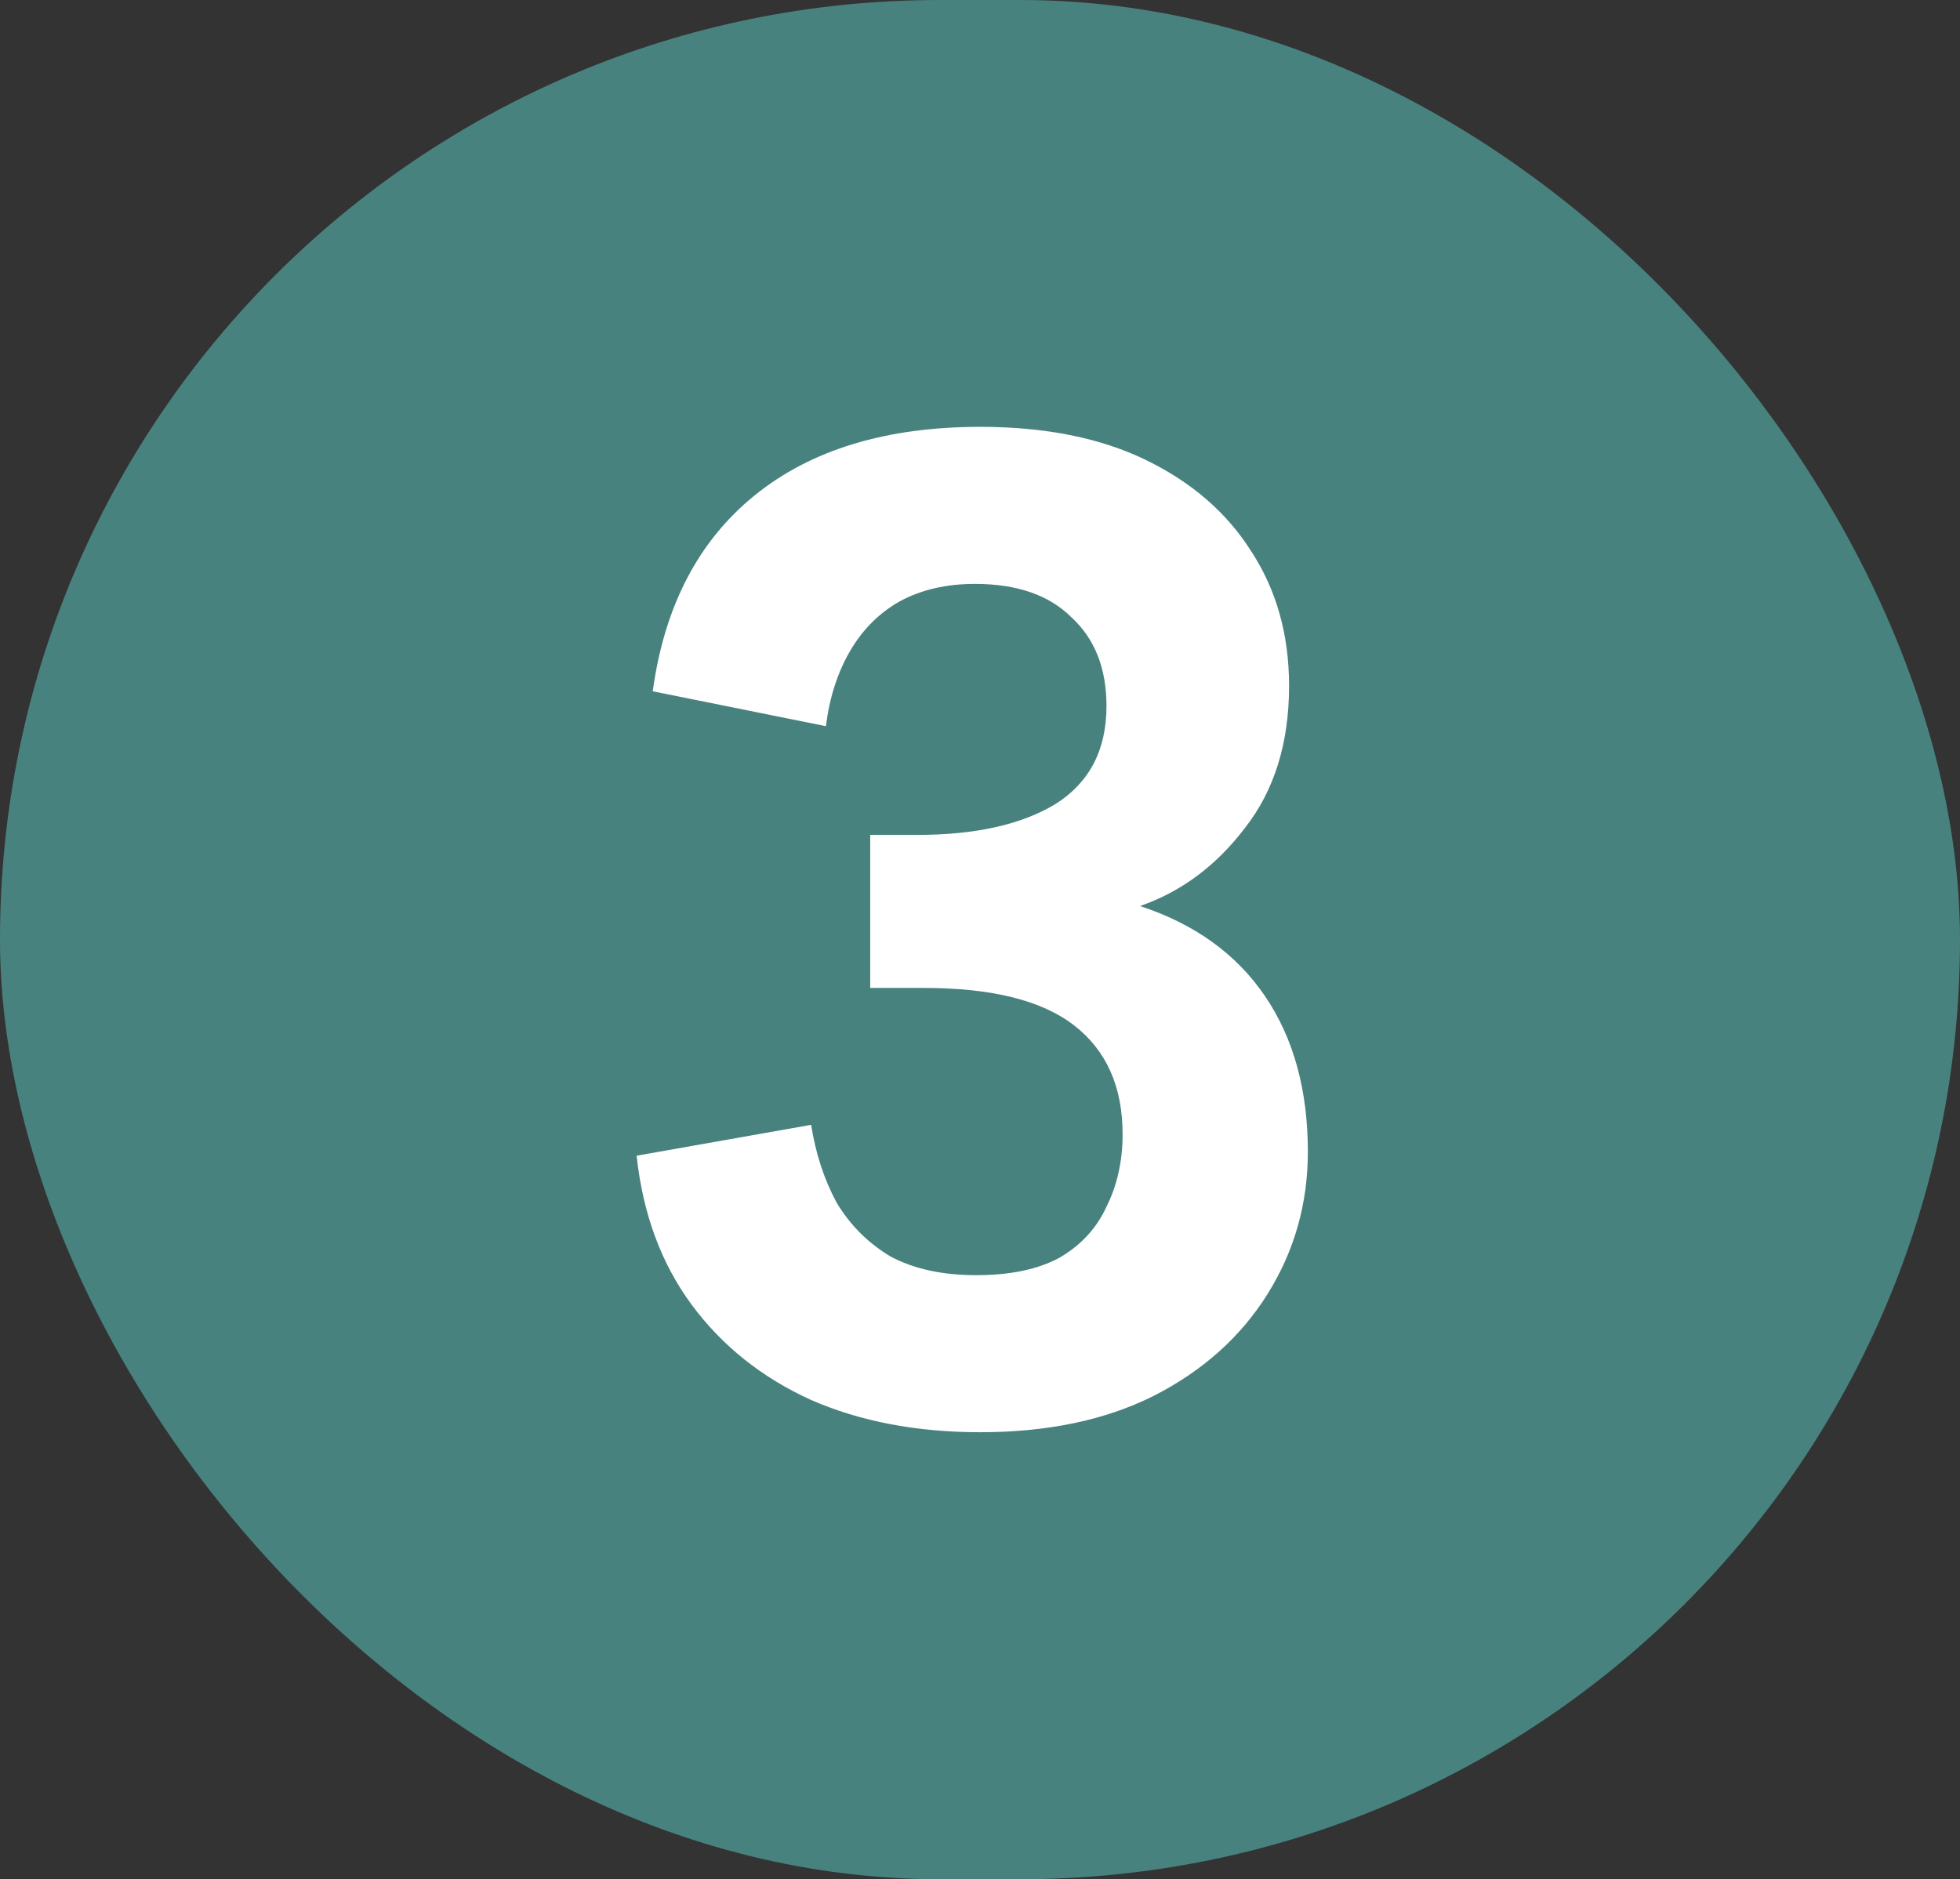
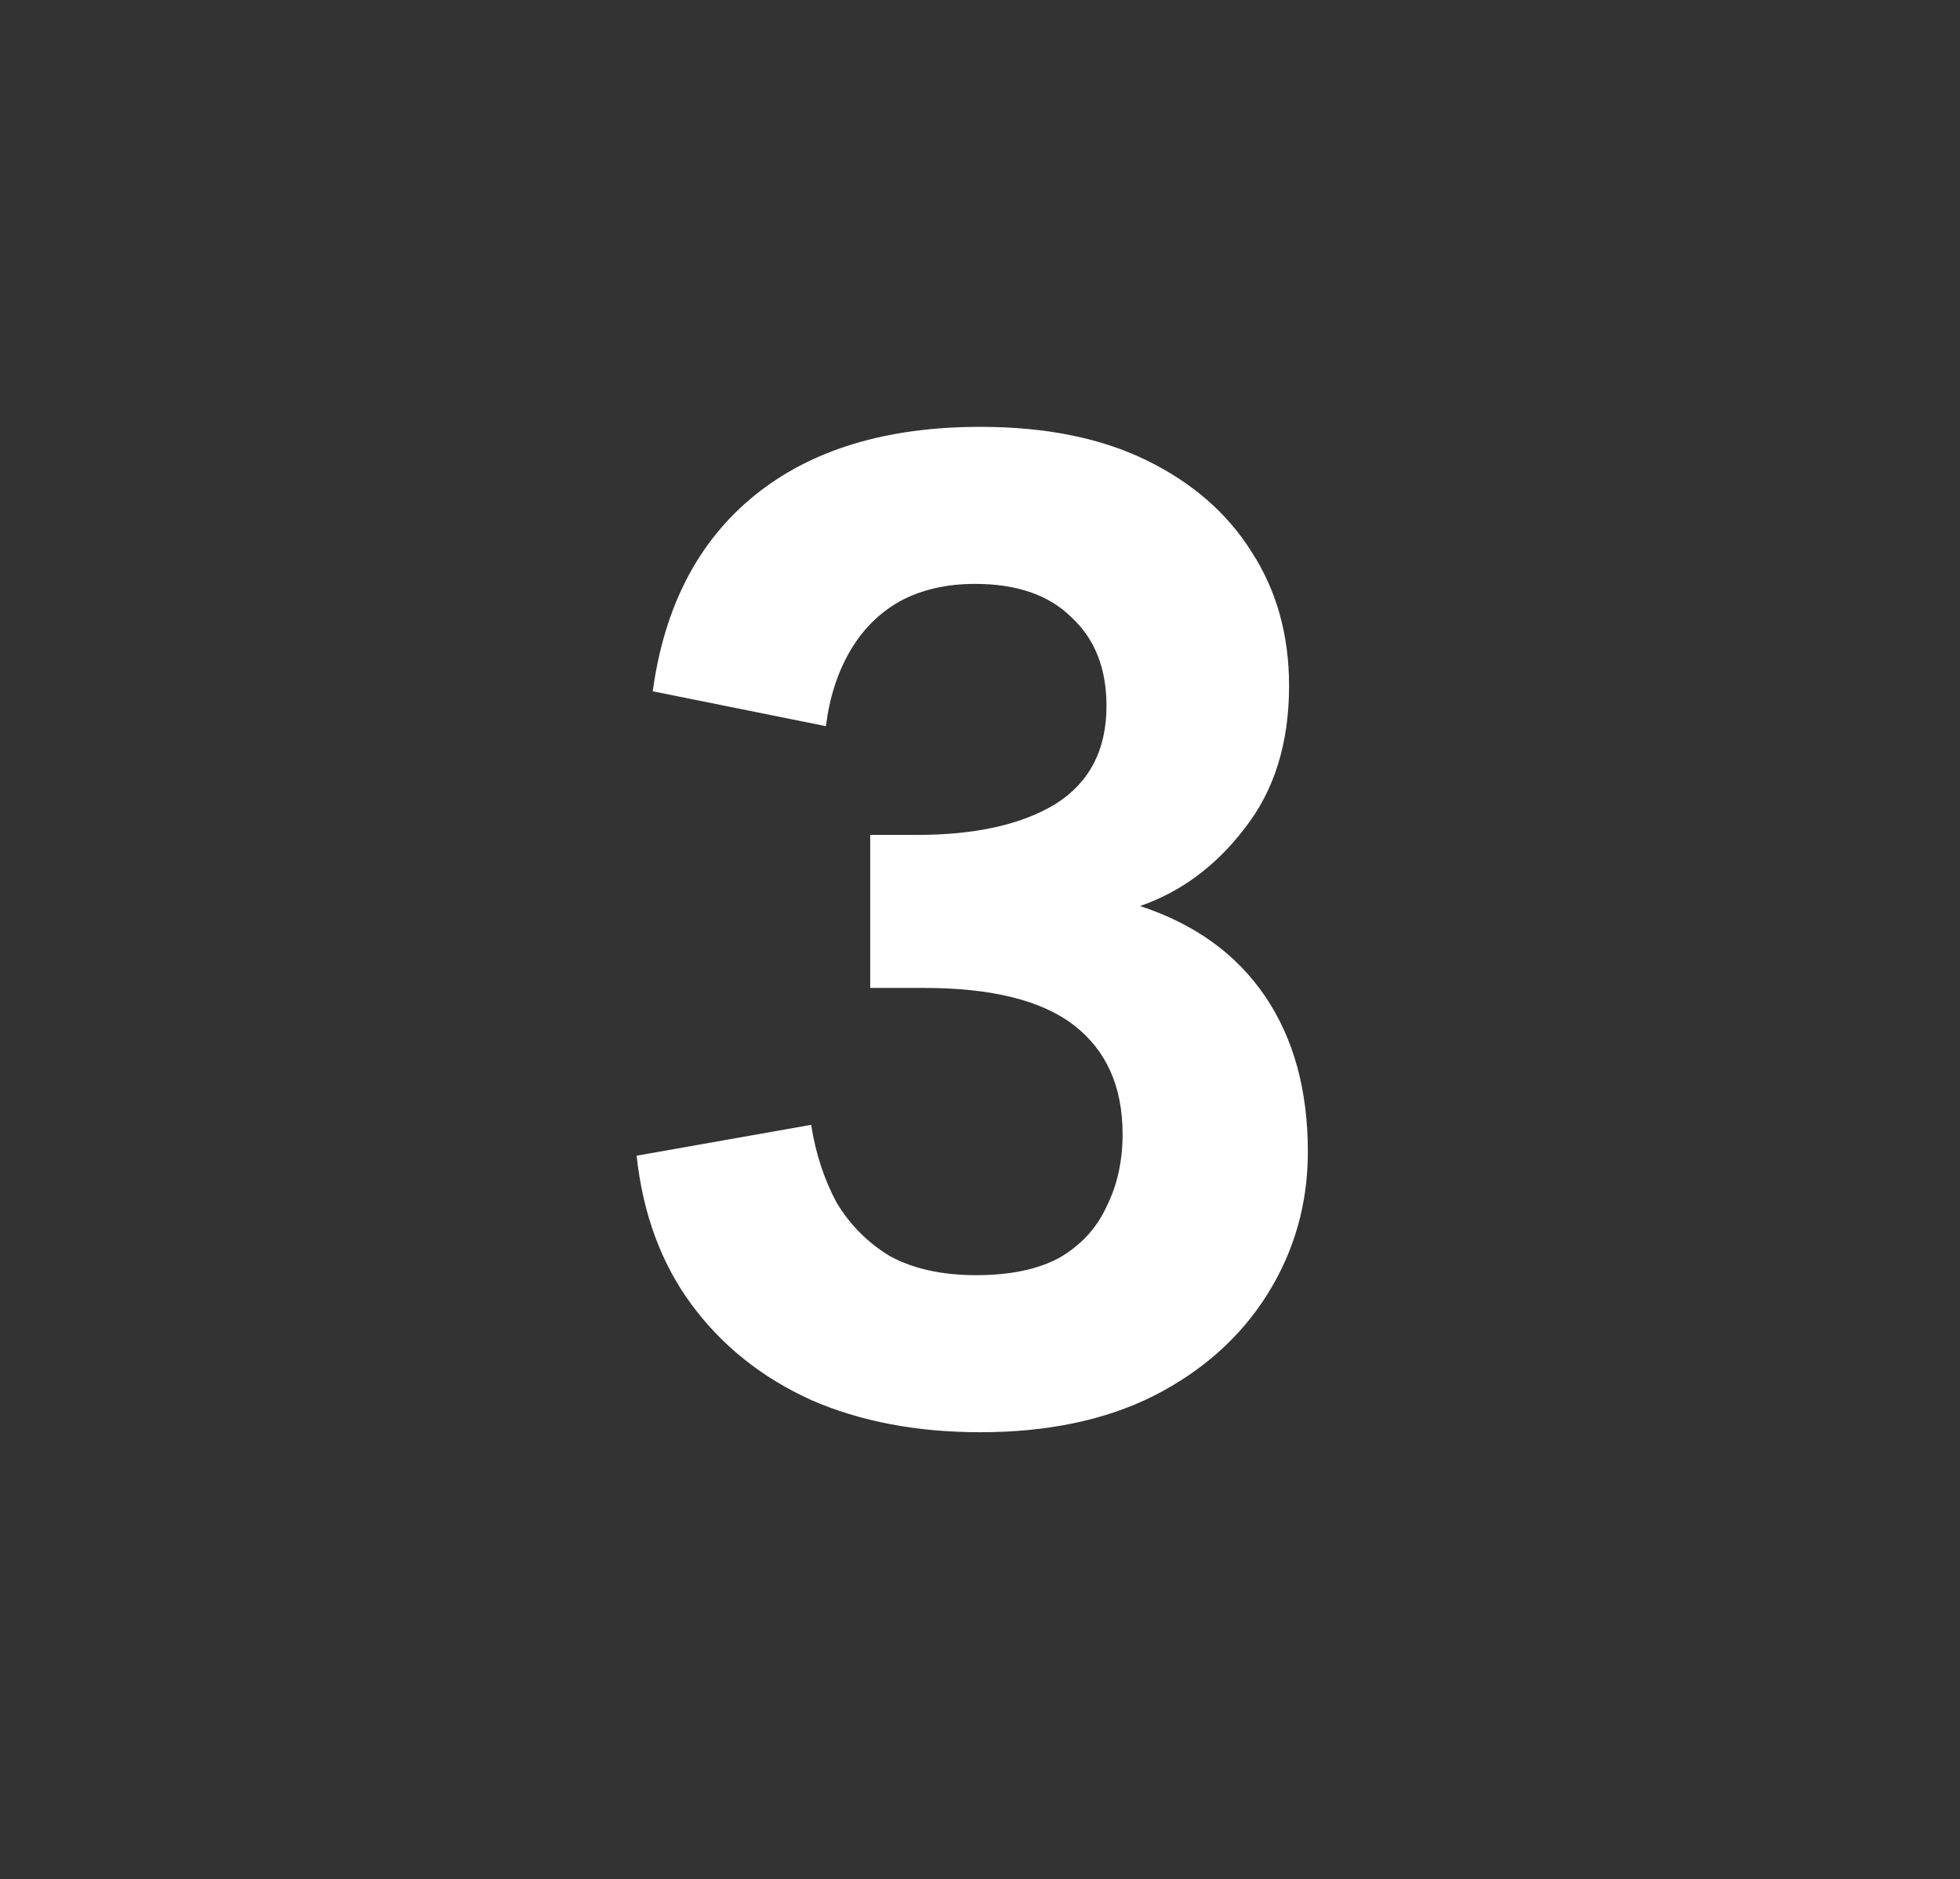
<svg xmlns="http://www.w3.org/2000/svg" width="73" height="70" viewBox="0 0 73 70" fill="none">
  <rect x="0" y="0" width="73" height="70" fill="#333333" stroke="none" />
-   <rect width="73" height="70" rx="35" fill="#48827E" />
  <path d="M36.511 53.35C34.144 53.35 32.044 52.95 30.211 52.15C28.378 51.317 26.894 50.133 25.761 48.6C24.628 47.067 23.944 45.217 23.711 43.05L30.211 41.9C30.378 42.967 30.694 43.933 31.161 44.8C31.661 45.633 32.328 46.3 33.161 46.8C34.028 47.267 35.094 47.5 36.361 47.5C37.628 47.5 38.661 47.283 39.461 46.85C40.261 46.383 40.844 45.75 41.211 44.95C41.611 44.15 41.811 43.25 41.811 42.25C41.811 40.483 41.211 39.133 40.011 38.2C38.811 37.267 36.944 36.8 34.411 36.8H32.411V31.1H34.161C36.328 31.1 38.044 30.717 39.311 29.95C40.578 29.15 41.211 27.933 41.211 26.3C41.211 24.9 40.778 23.8 39.911 23C39.078 22.167 37.878 21.75 36.311 21.75C35.244 21.75 34.311 21.967 33.511 22.4C32.744 22.833 32.128 23.45 31.661 24.25C31.194 25.05 30.894 25.983 30.761 27.05L24.311 25.75C24.744 22.583 26.011 20.15 28.111 18.45C30.211 16.75 33.011 15.9 36.511 15.9C38.944 15.9 41.011 16.317 42.711 17.15C44.411 17.983 45.711 19.117 46.611 20.55C47.544 21.983 48.011 23.65 48.011 25.55C48.011 27.683 47.461 29.45 46.361 30.85C45.294 32.25 43.994 33.217 42.461 33.75C44.494 34.417 46.044 35.533 47.111 37.1C48.178 38.667 48.711 40.6 48.711 42.9C48.711 44.833 48.211 46.6 47.211 48.2C46.211 49.8 44.794 51.067 42.961 52C41.161 52.9 39.011 53.35 36.511 53.35Z" fill="white" />
</svg>